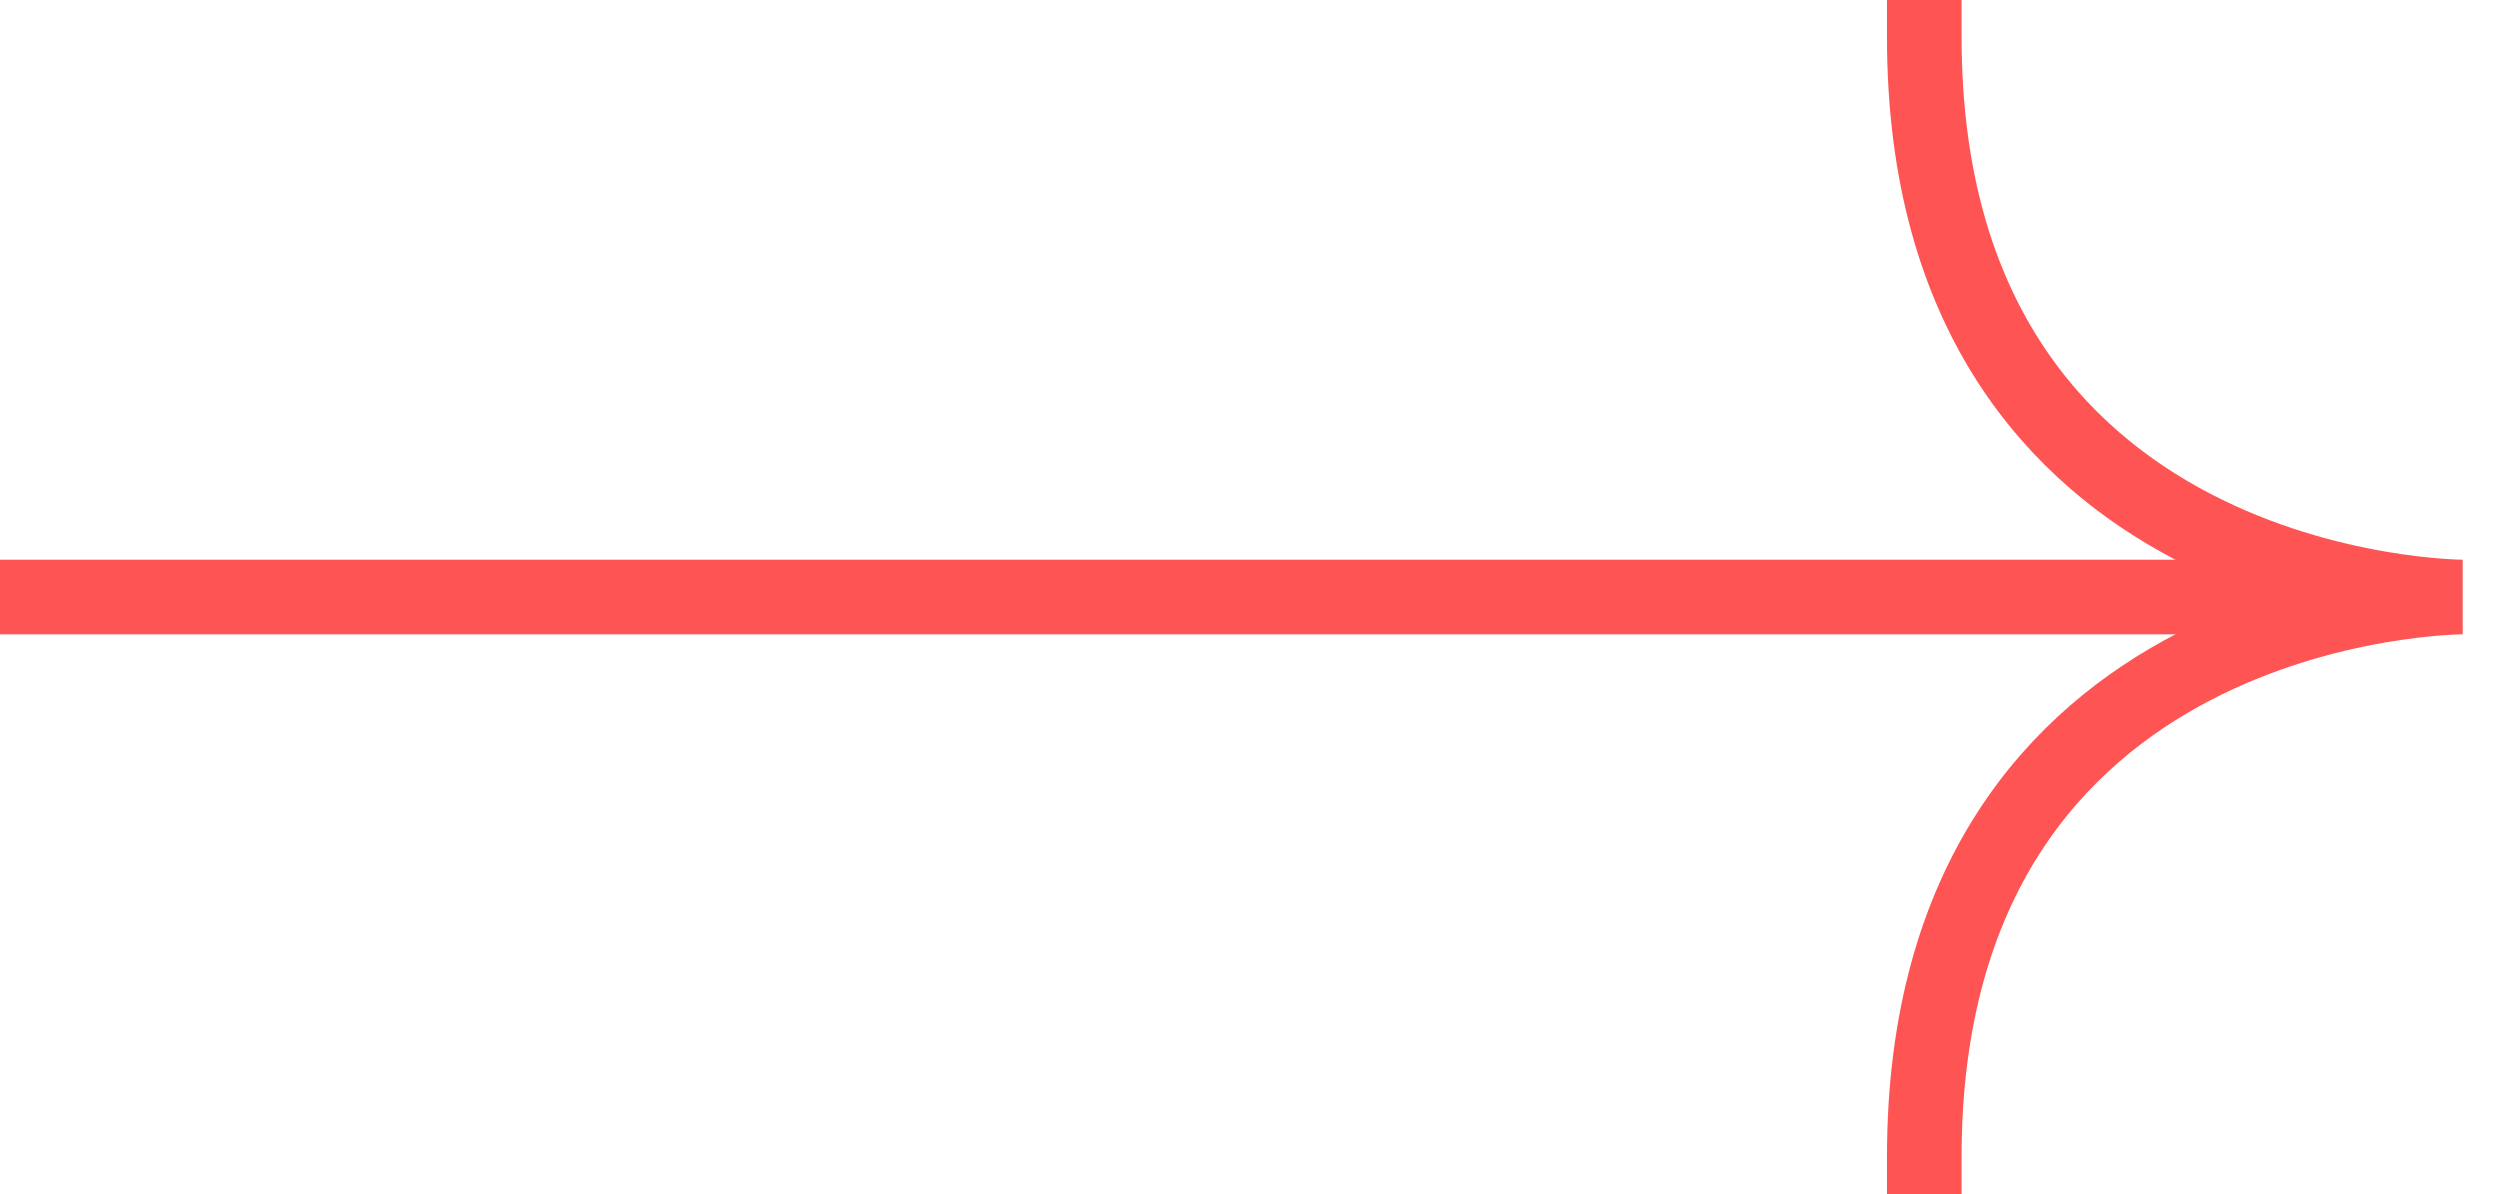
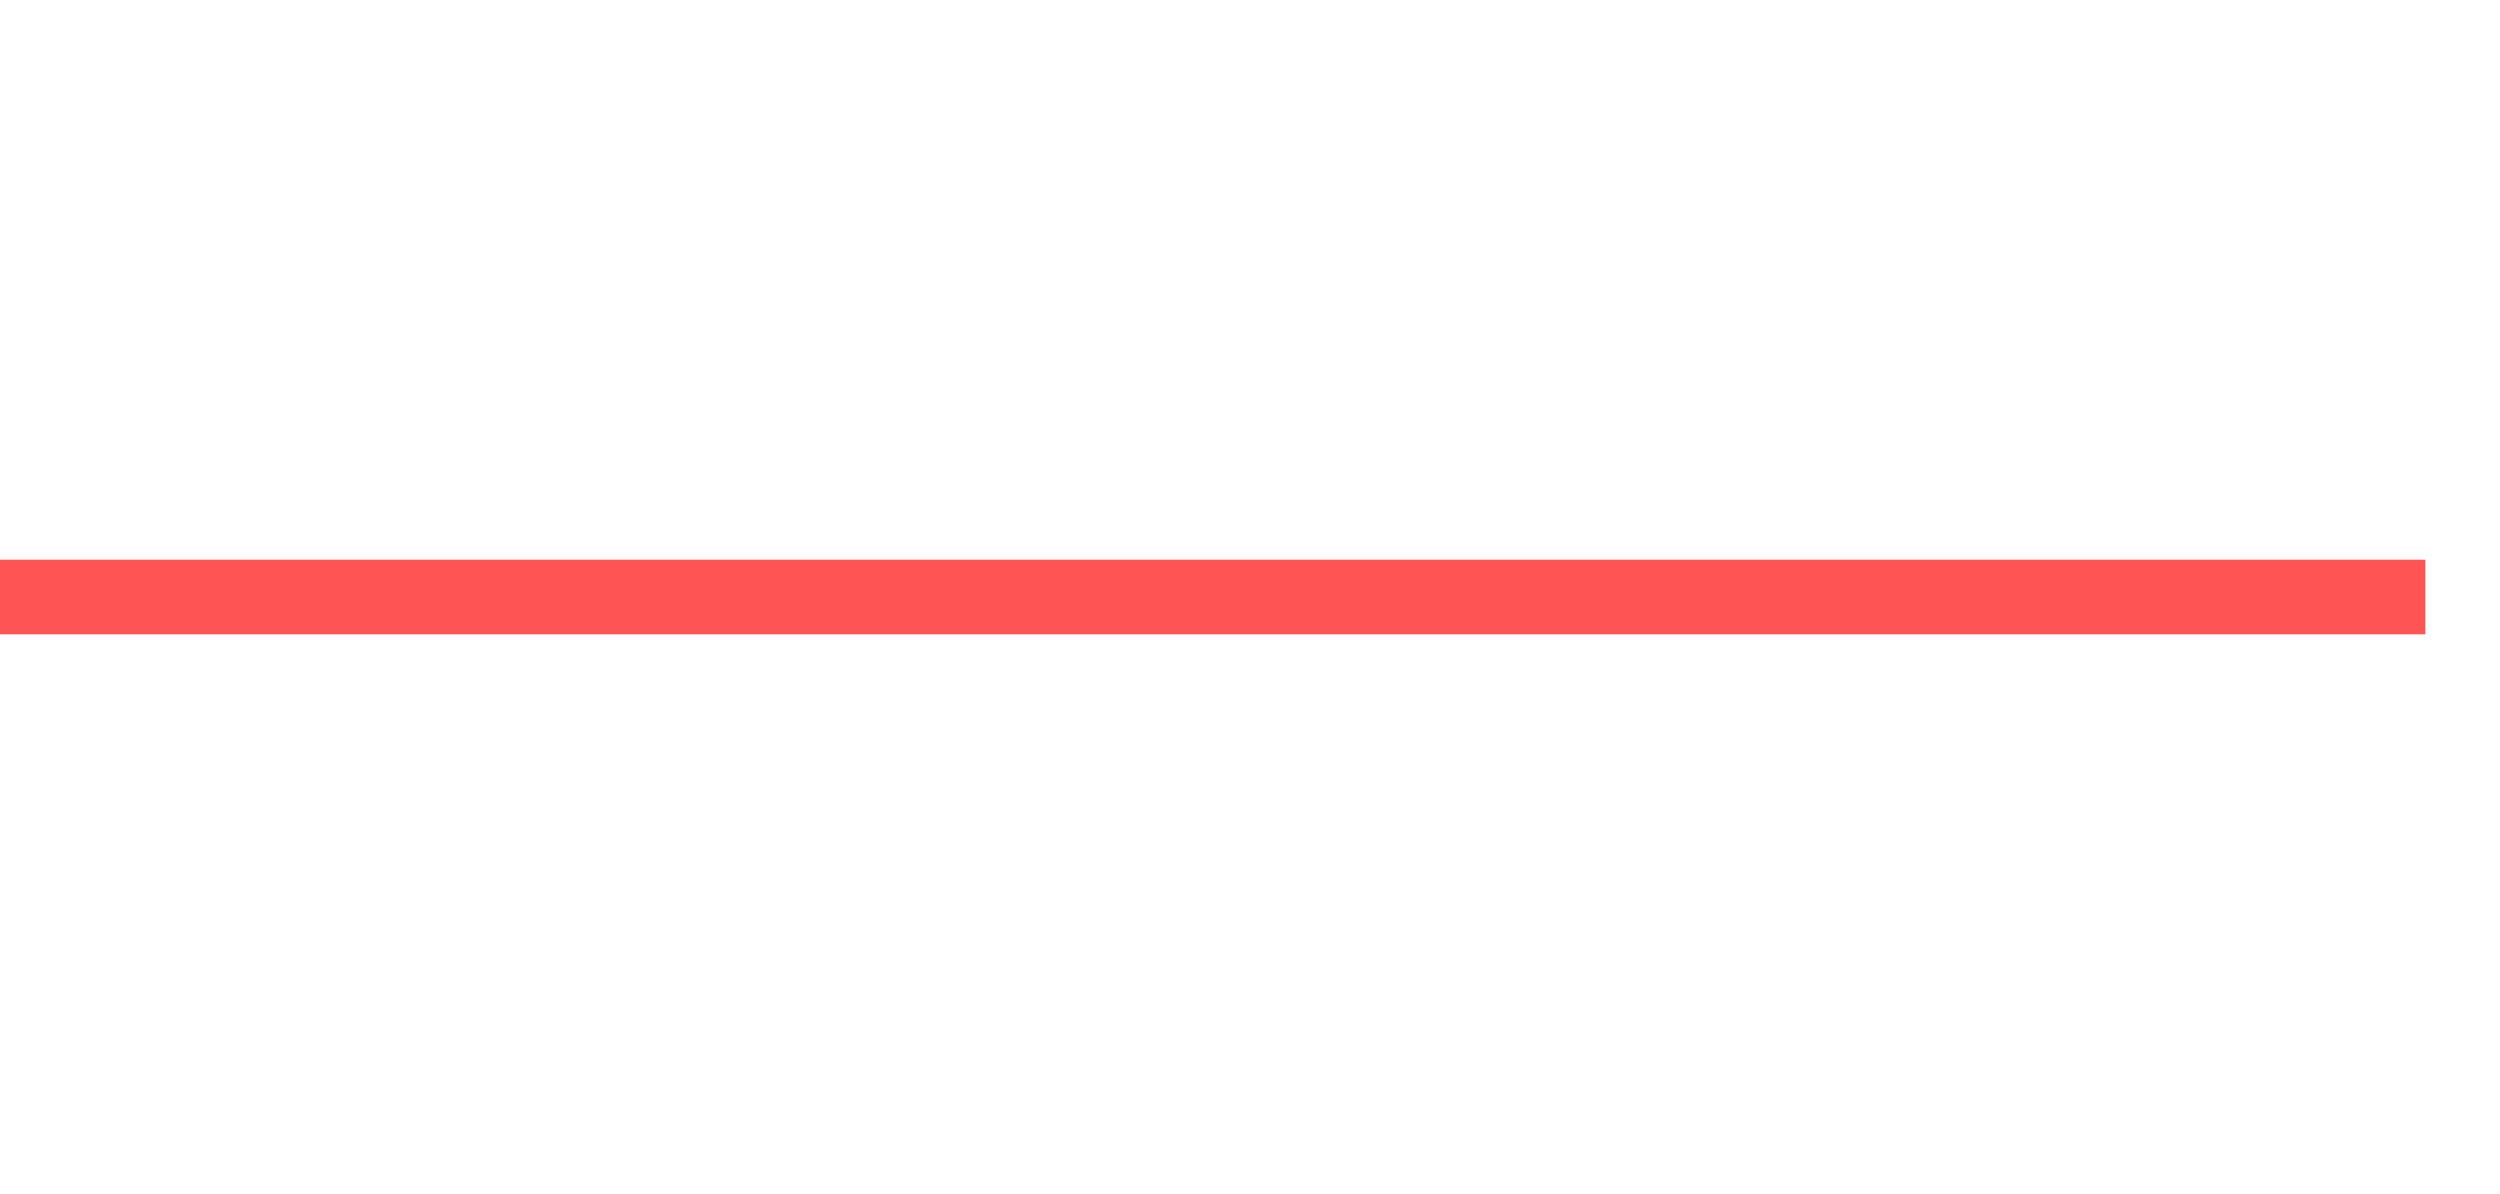
<svg xmlns="http://www.w3.org/2000/svg" width="67" height="32" viewBox="0 0 67 32" fill="none">
  <path d="M1 16H64" stroke="#FF5454" stroke-width="2" stroke-linecap="square" />
-   <path d="M51.571 1C51.571 16 66 16 66 16C66 16 51.571 16 51.571 31" stroke="#FF5454" stroke-width="2" stroke-linecap="square" />
</svg>